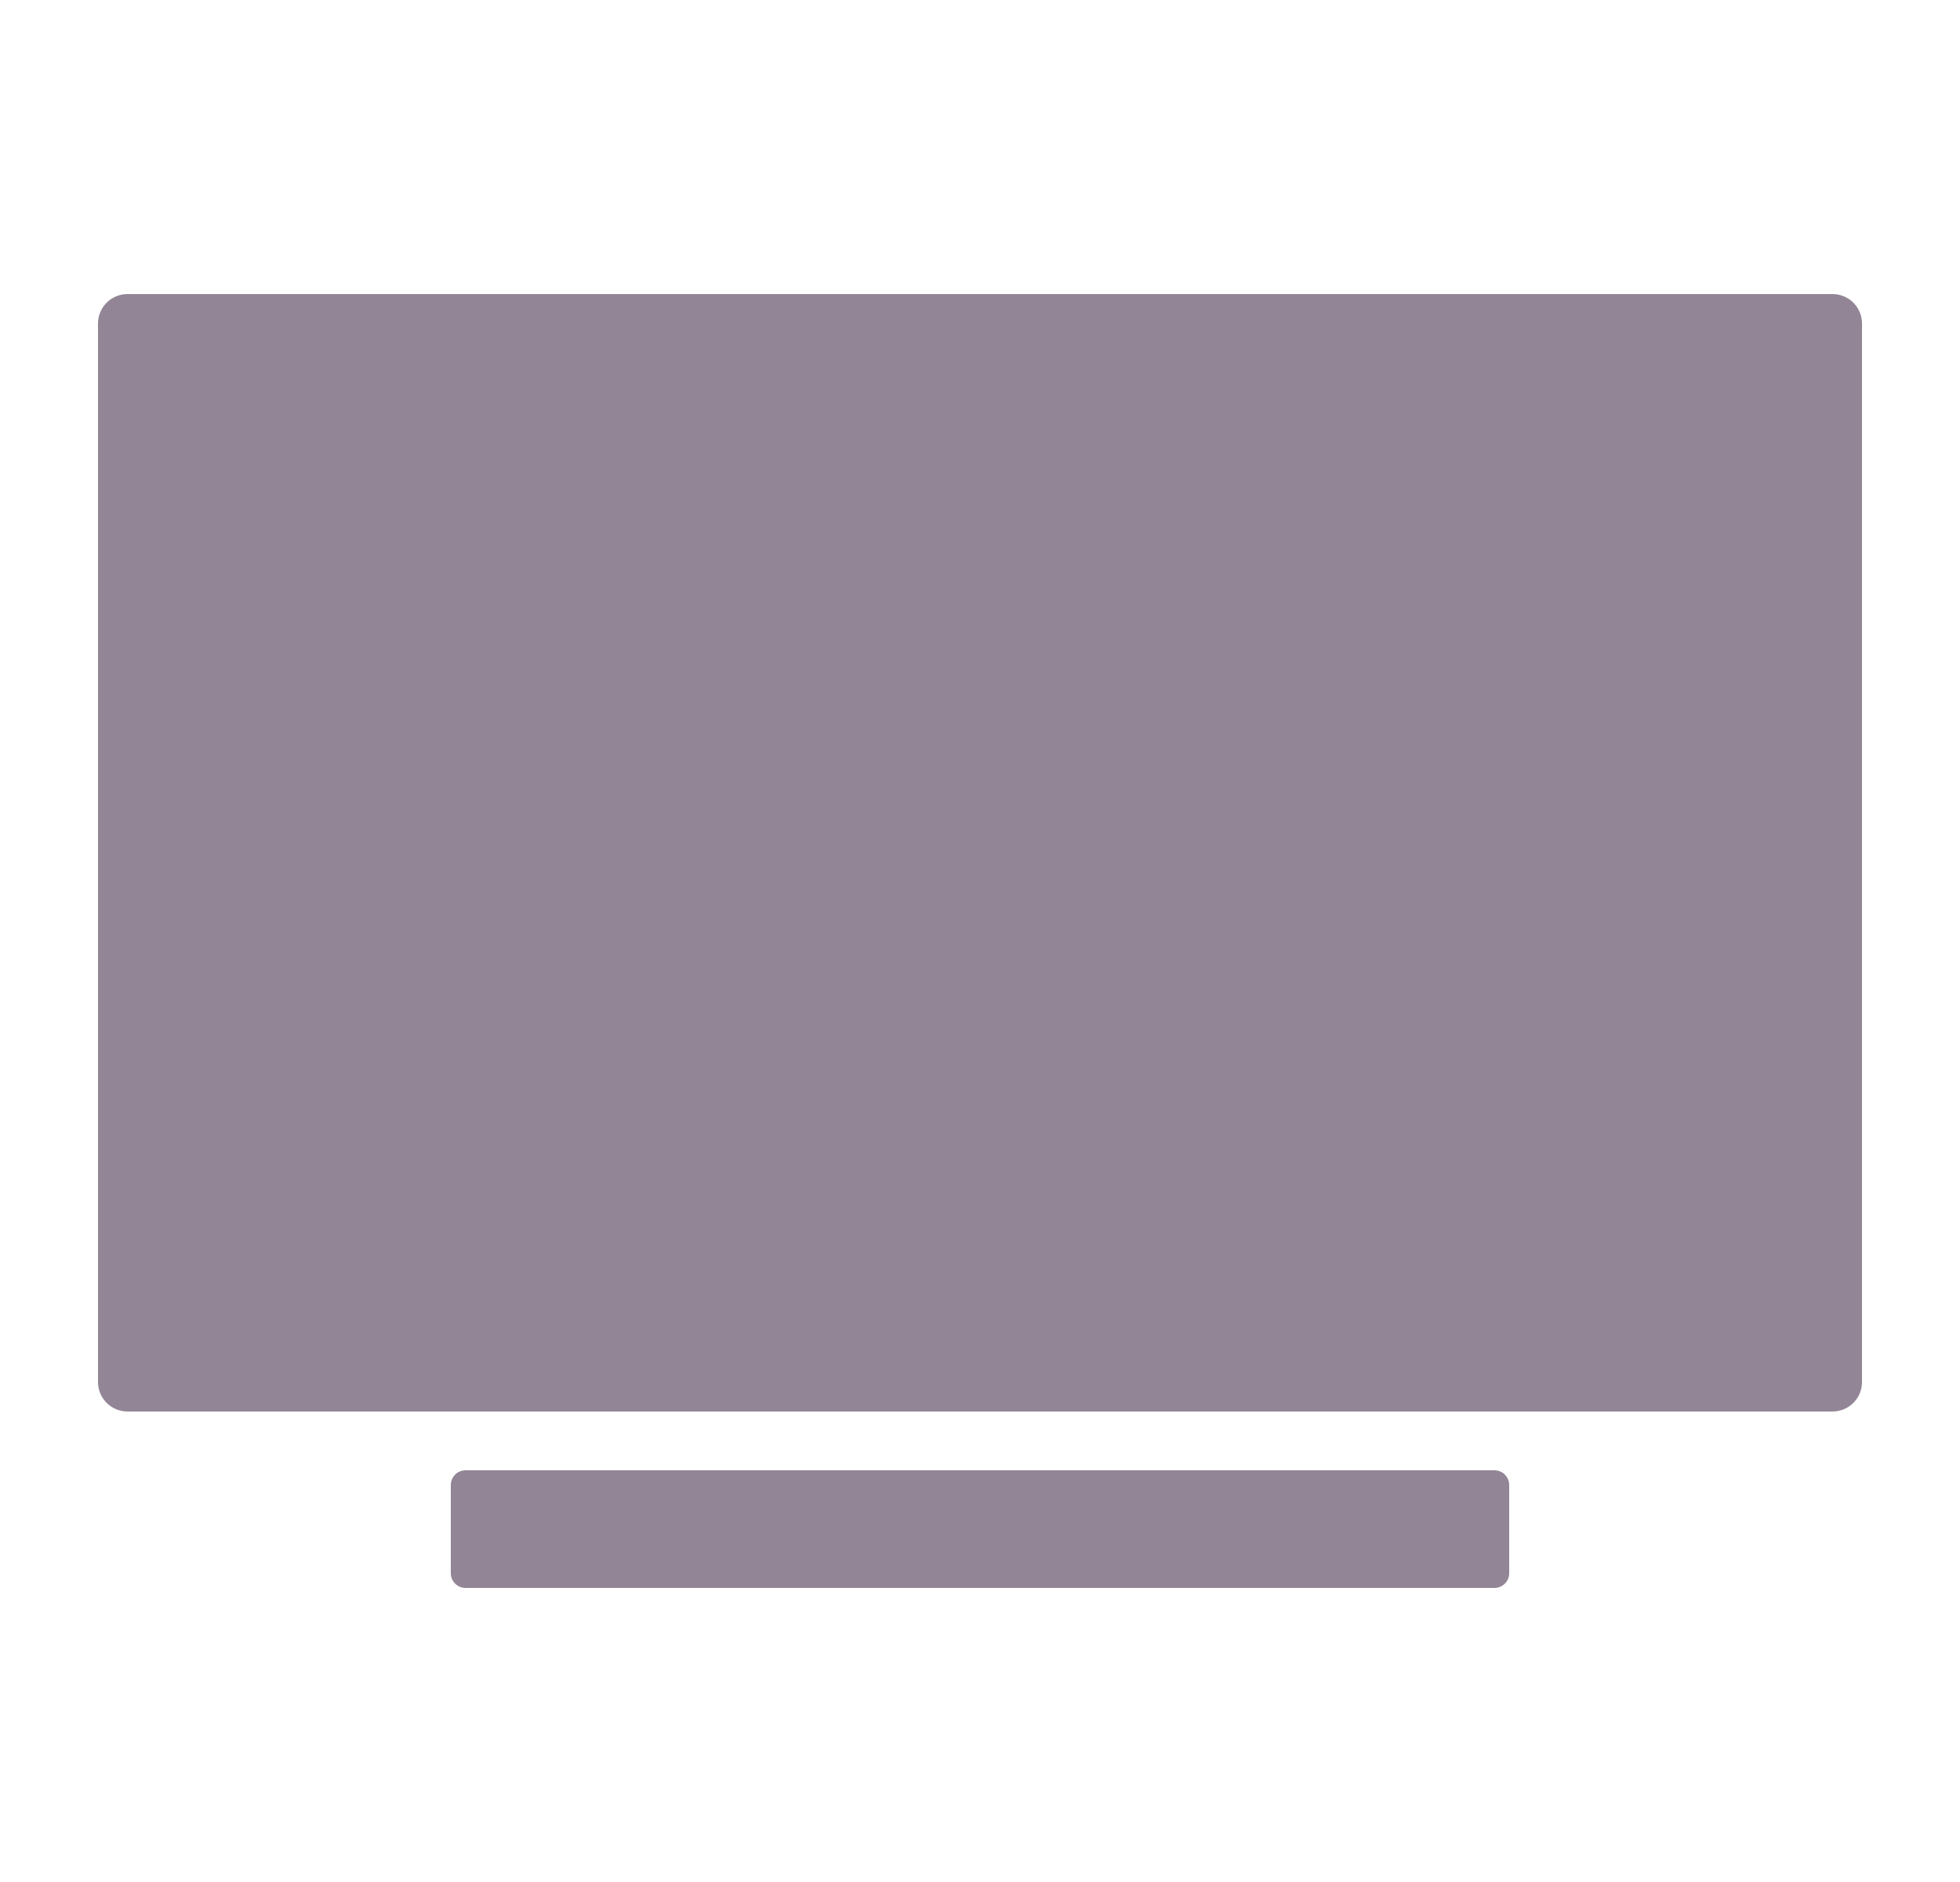
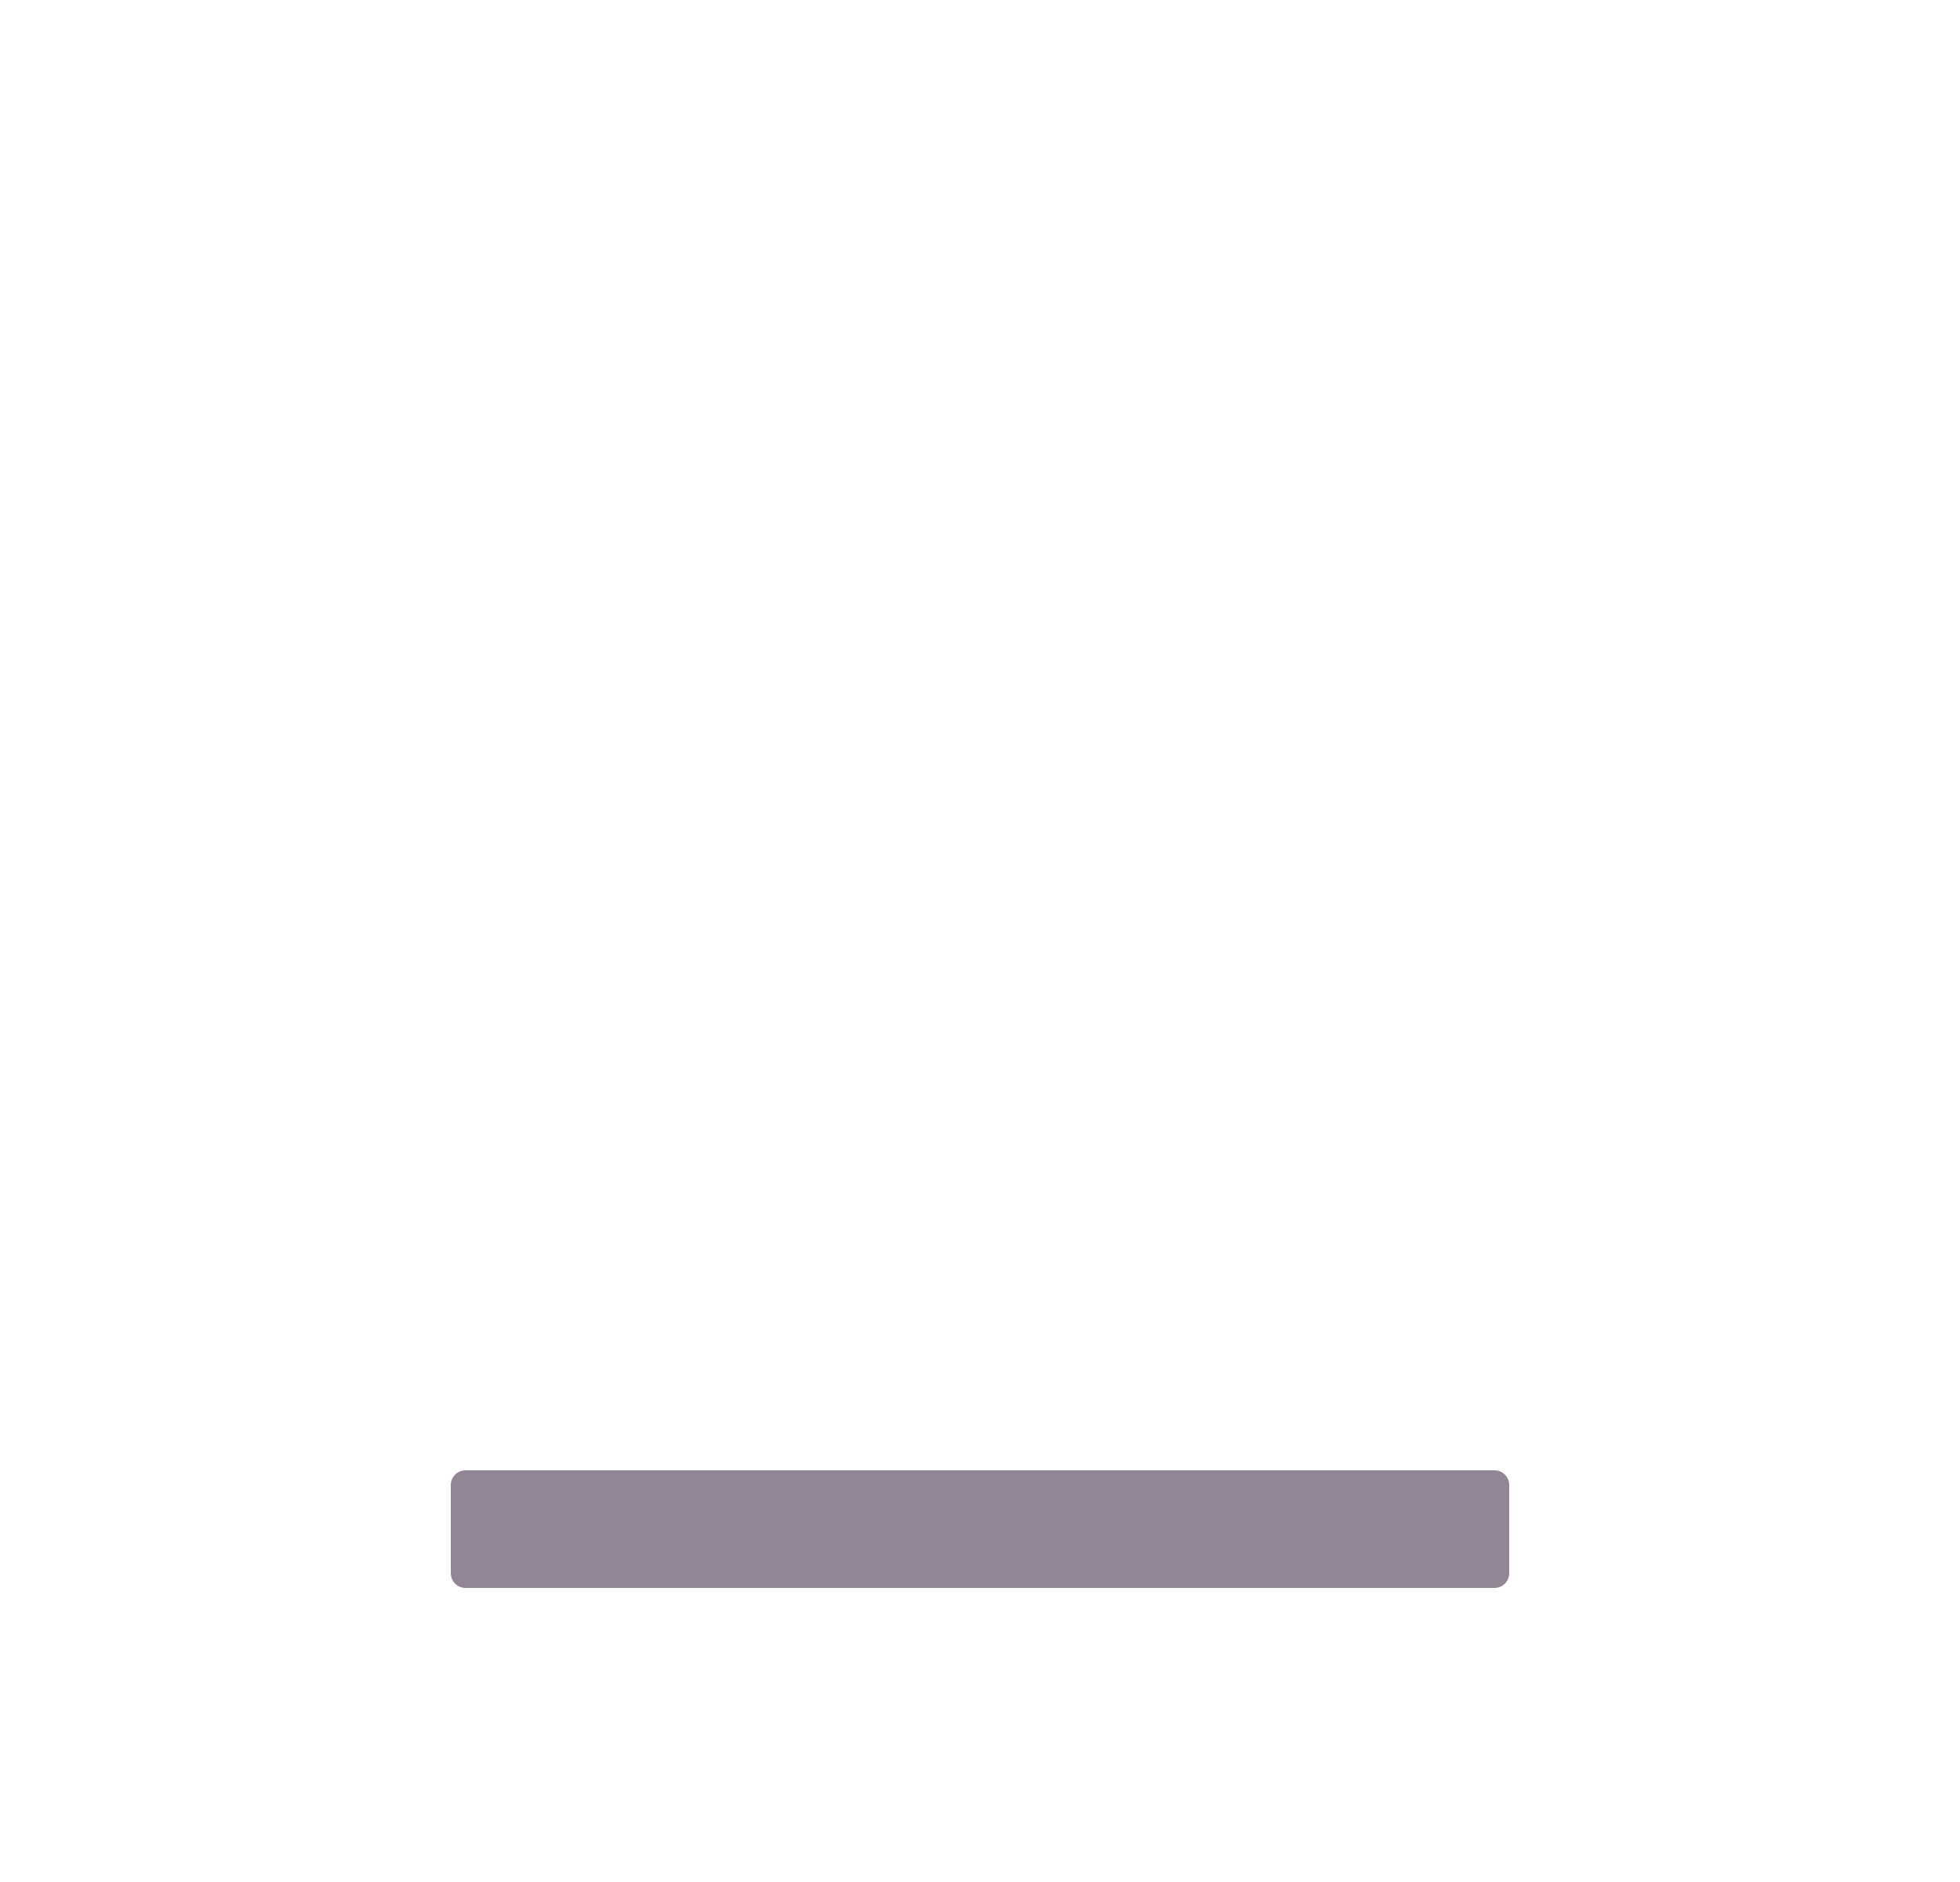
<svg xmlns="http://www.w3.org/2000/svg" width="25" height="24" viewBox="0 0 25 24" fill="none">
-   <path d="M23.375 18H1.625C1.526 18 1.43 17.96 1.36 17.89C1.29 17.82 1.25 17.724 1.25 17.625V4.125C1.25 4.026 1.29 3.93 1.36 3.86C1.43 3.79 1.526 3.75 1.625 3.75H23.375C23.474 3.75 23.57 3.79 23.64 3.86C23.71 3.93 23.75 4.026 23.75 4.125V17.625C23.75 17.724 23.71 17.82 23.64 17.89C23.57 17.96 23.474 18 23.375 18Z" fill="#928595" />
  <path d="M19.062 18.75H5.938C5.834 18.75 5.75 18.834 5.75 18.938V20.062C5.75 20.166 5.834 20.25 5.938 20.25H19.062C19.166 20.25 19.25 20.166 19.25 20.062V18.938C19.25 18.834 19.166 18.75 19.062 18.75Z" fill="#928595" />
</svg>